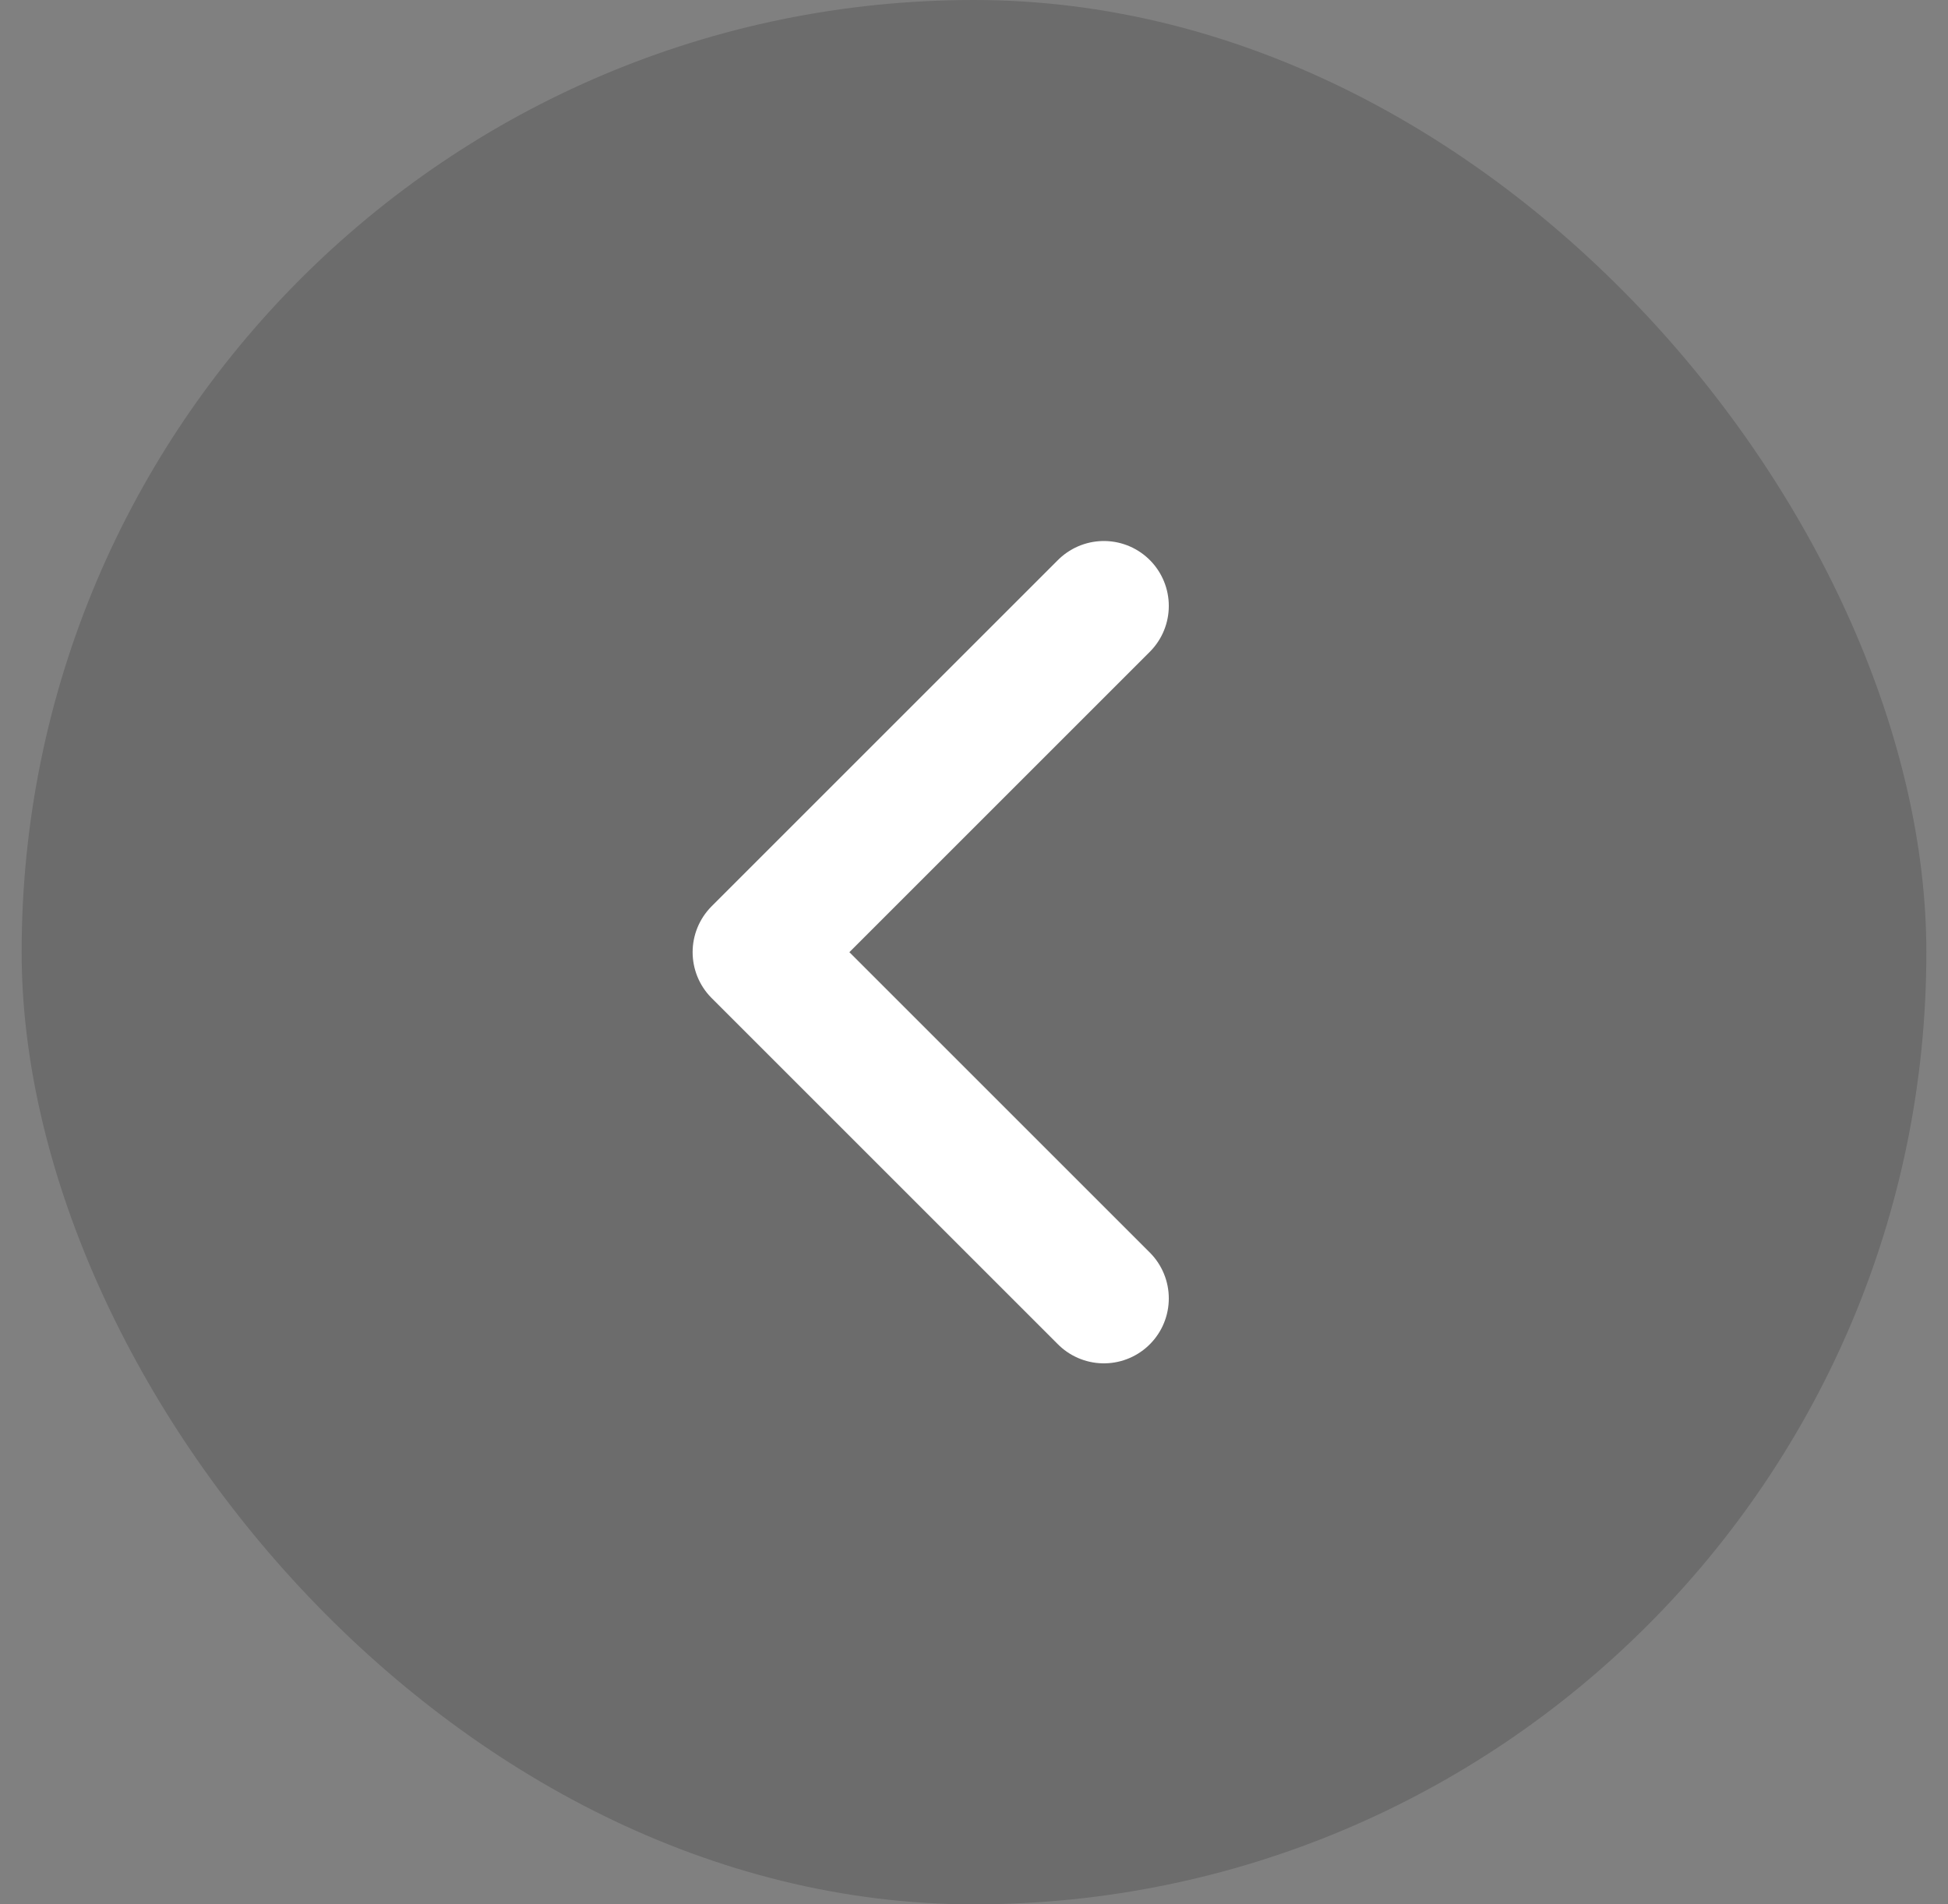
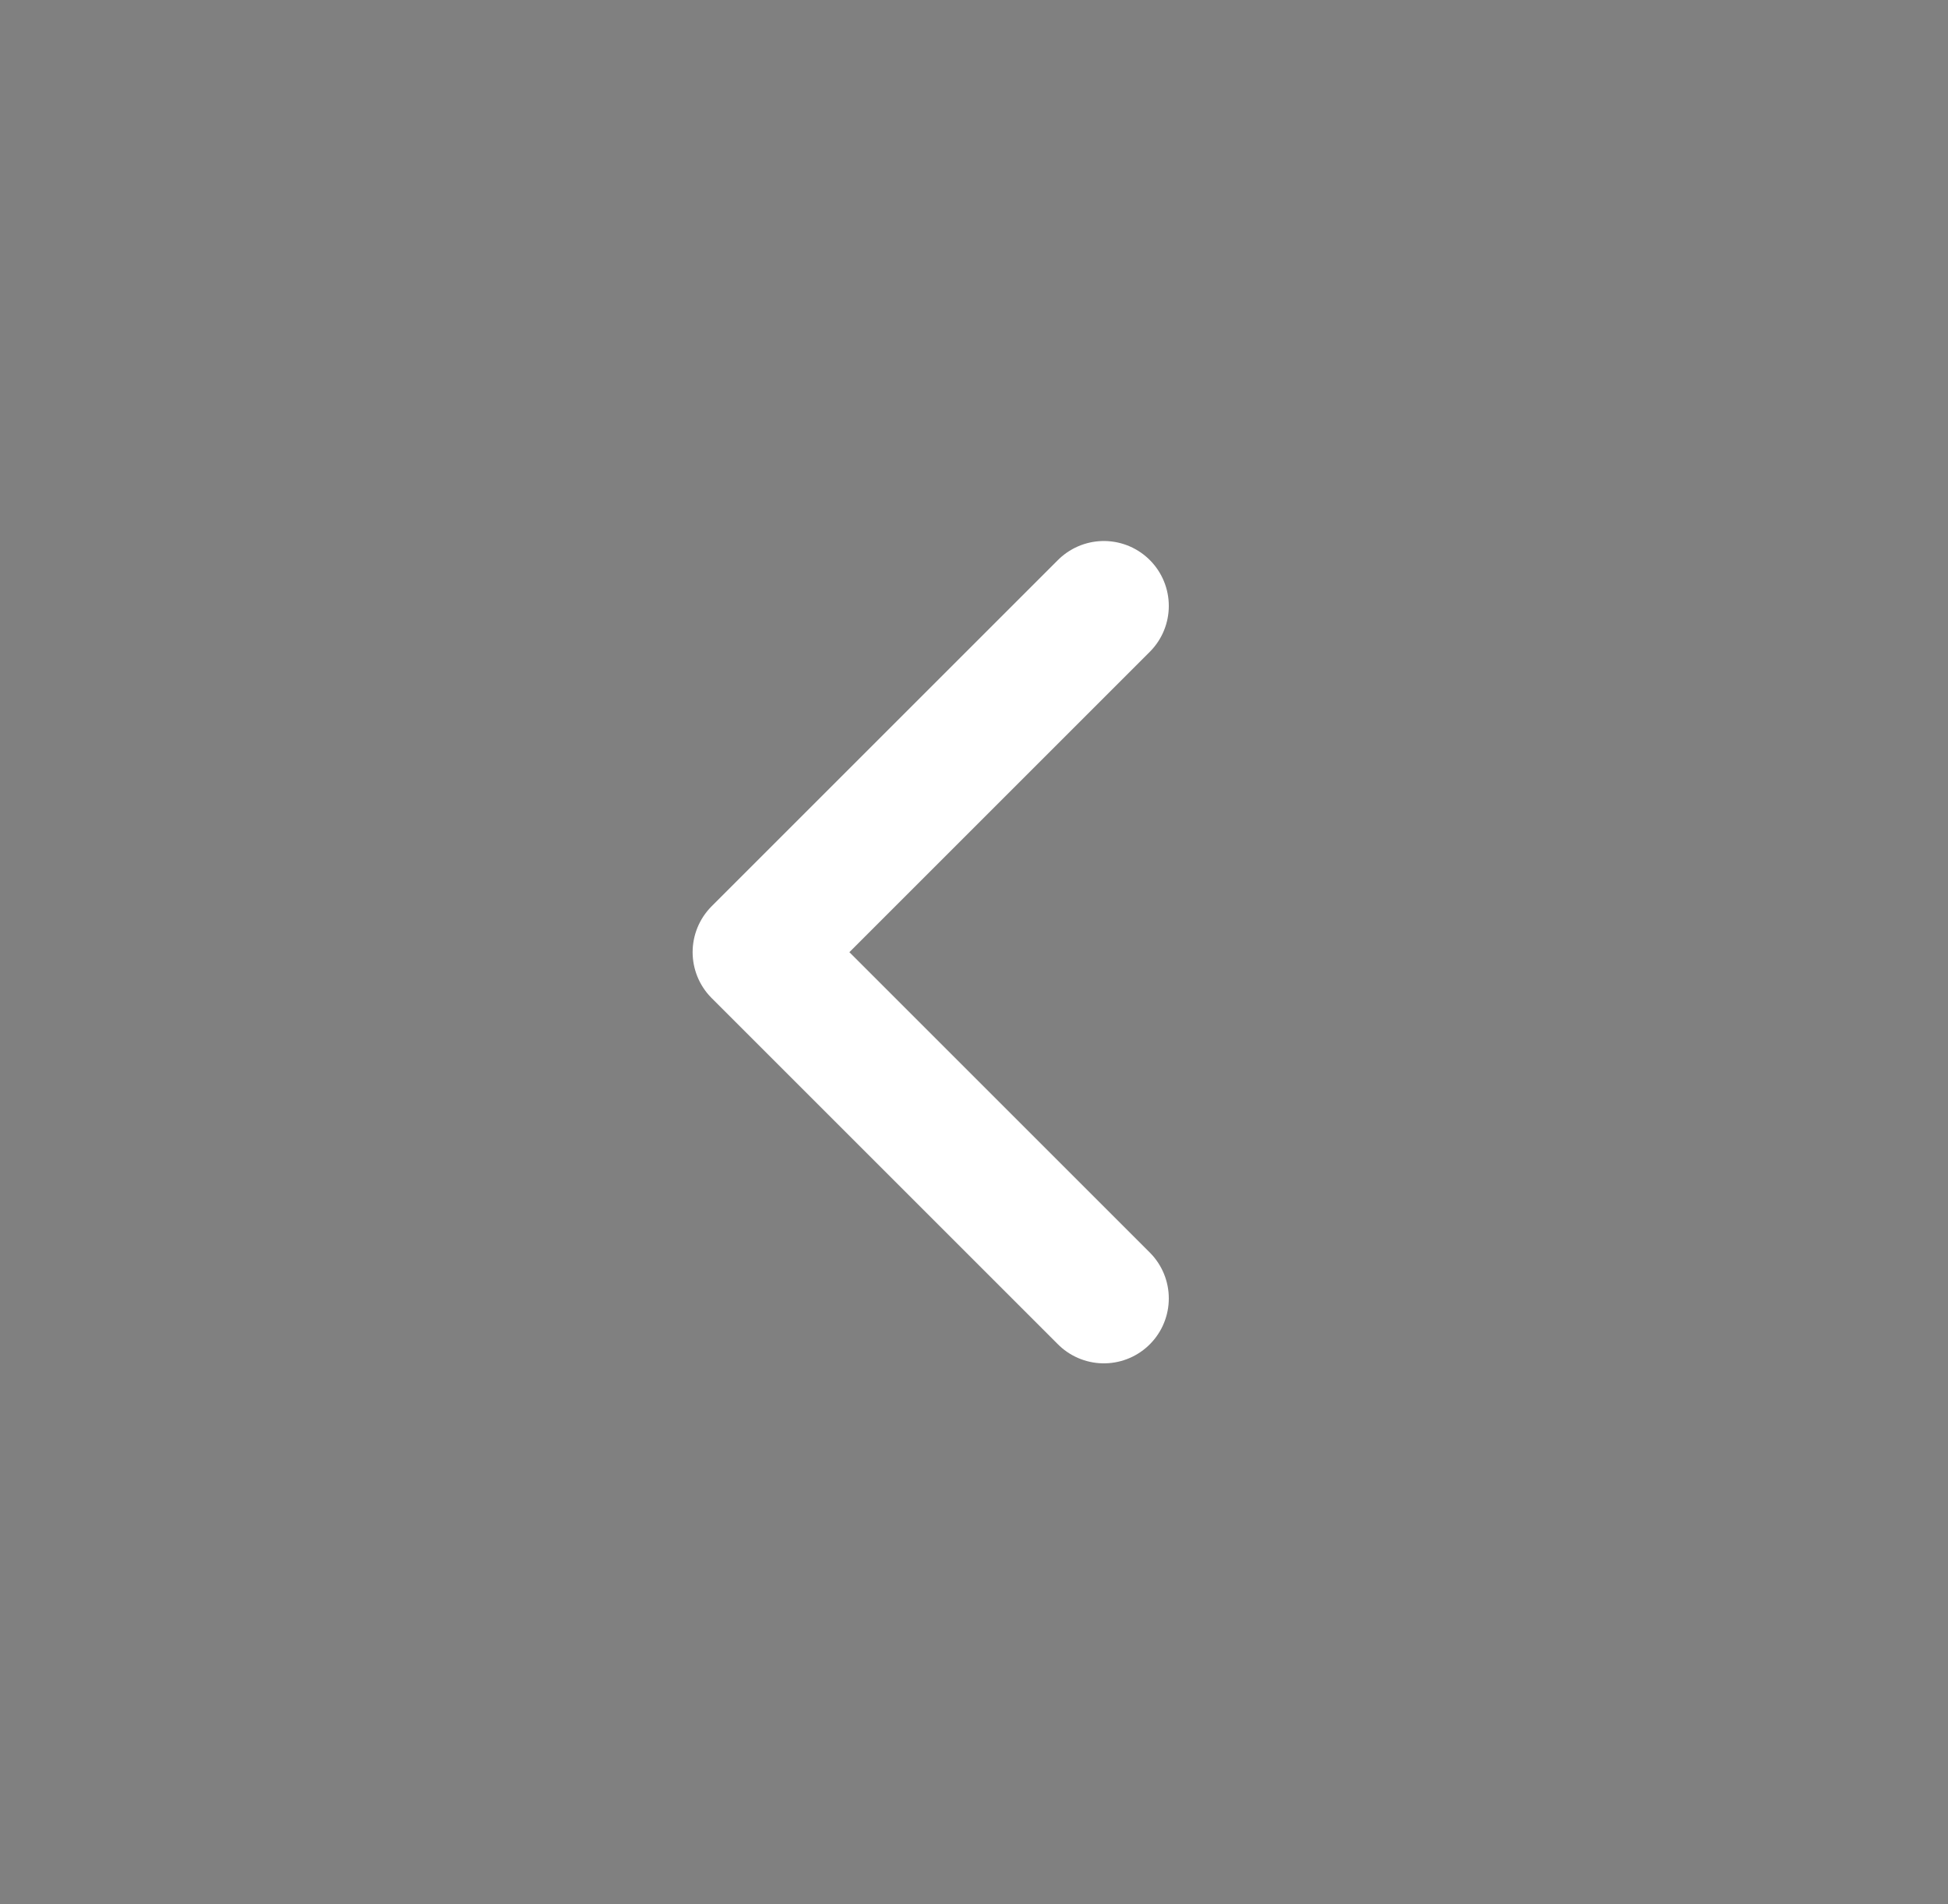
<svg xmlns="http://www.w3.org/2000/svg" width="45" height="44" viewBox="0 0 45 44" fill="none">
  <rect x="0" y="0" width="45" height="44" fill="#808080" stroke="none" />
-   <rect x=".5" width="44" height="44" rx="22" fill="#000" fill-opacity=".16" />
  <g clip-path="url(#clip0_2175_1498)">
    <g clip-path="url(#clip1_2175_1498)">
      <path d="M25.5 14l-8 8 8 8" stroke="#fff" stroke-width="3" stroke-linecap="round" stroke-linejoin="round" />
    </g>
  </g>
  <defs>
    <clipPath id="clip0_2175_1498">
      <path fill="#fff" transform="translate(10.5 10)" d="M0 0h24v24H0z" />
    </clipPath>
    <clipPath id="clip1_2175_1498">
      <path fill="#fff" transform="translate(10.5 10)" d="M0 0h24v24H0z" />
    </clipPath>
  </defs>
</svg>